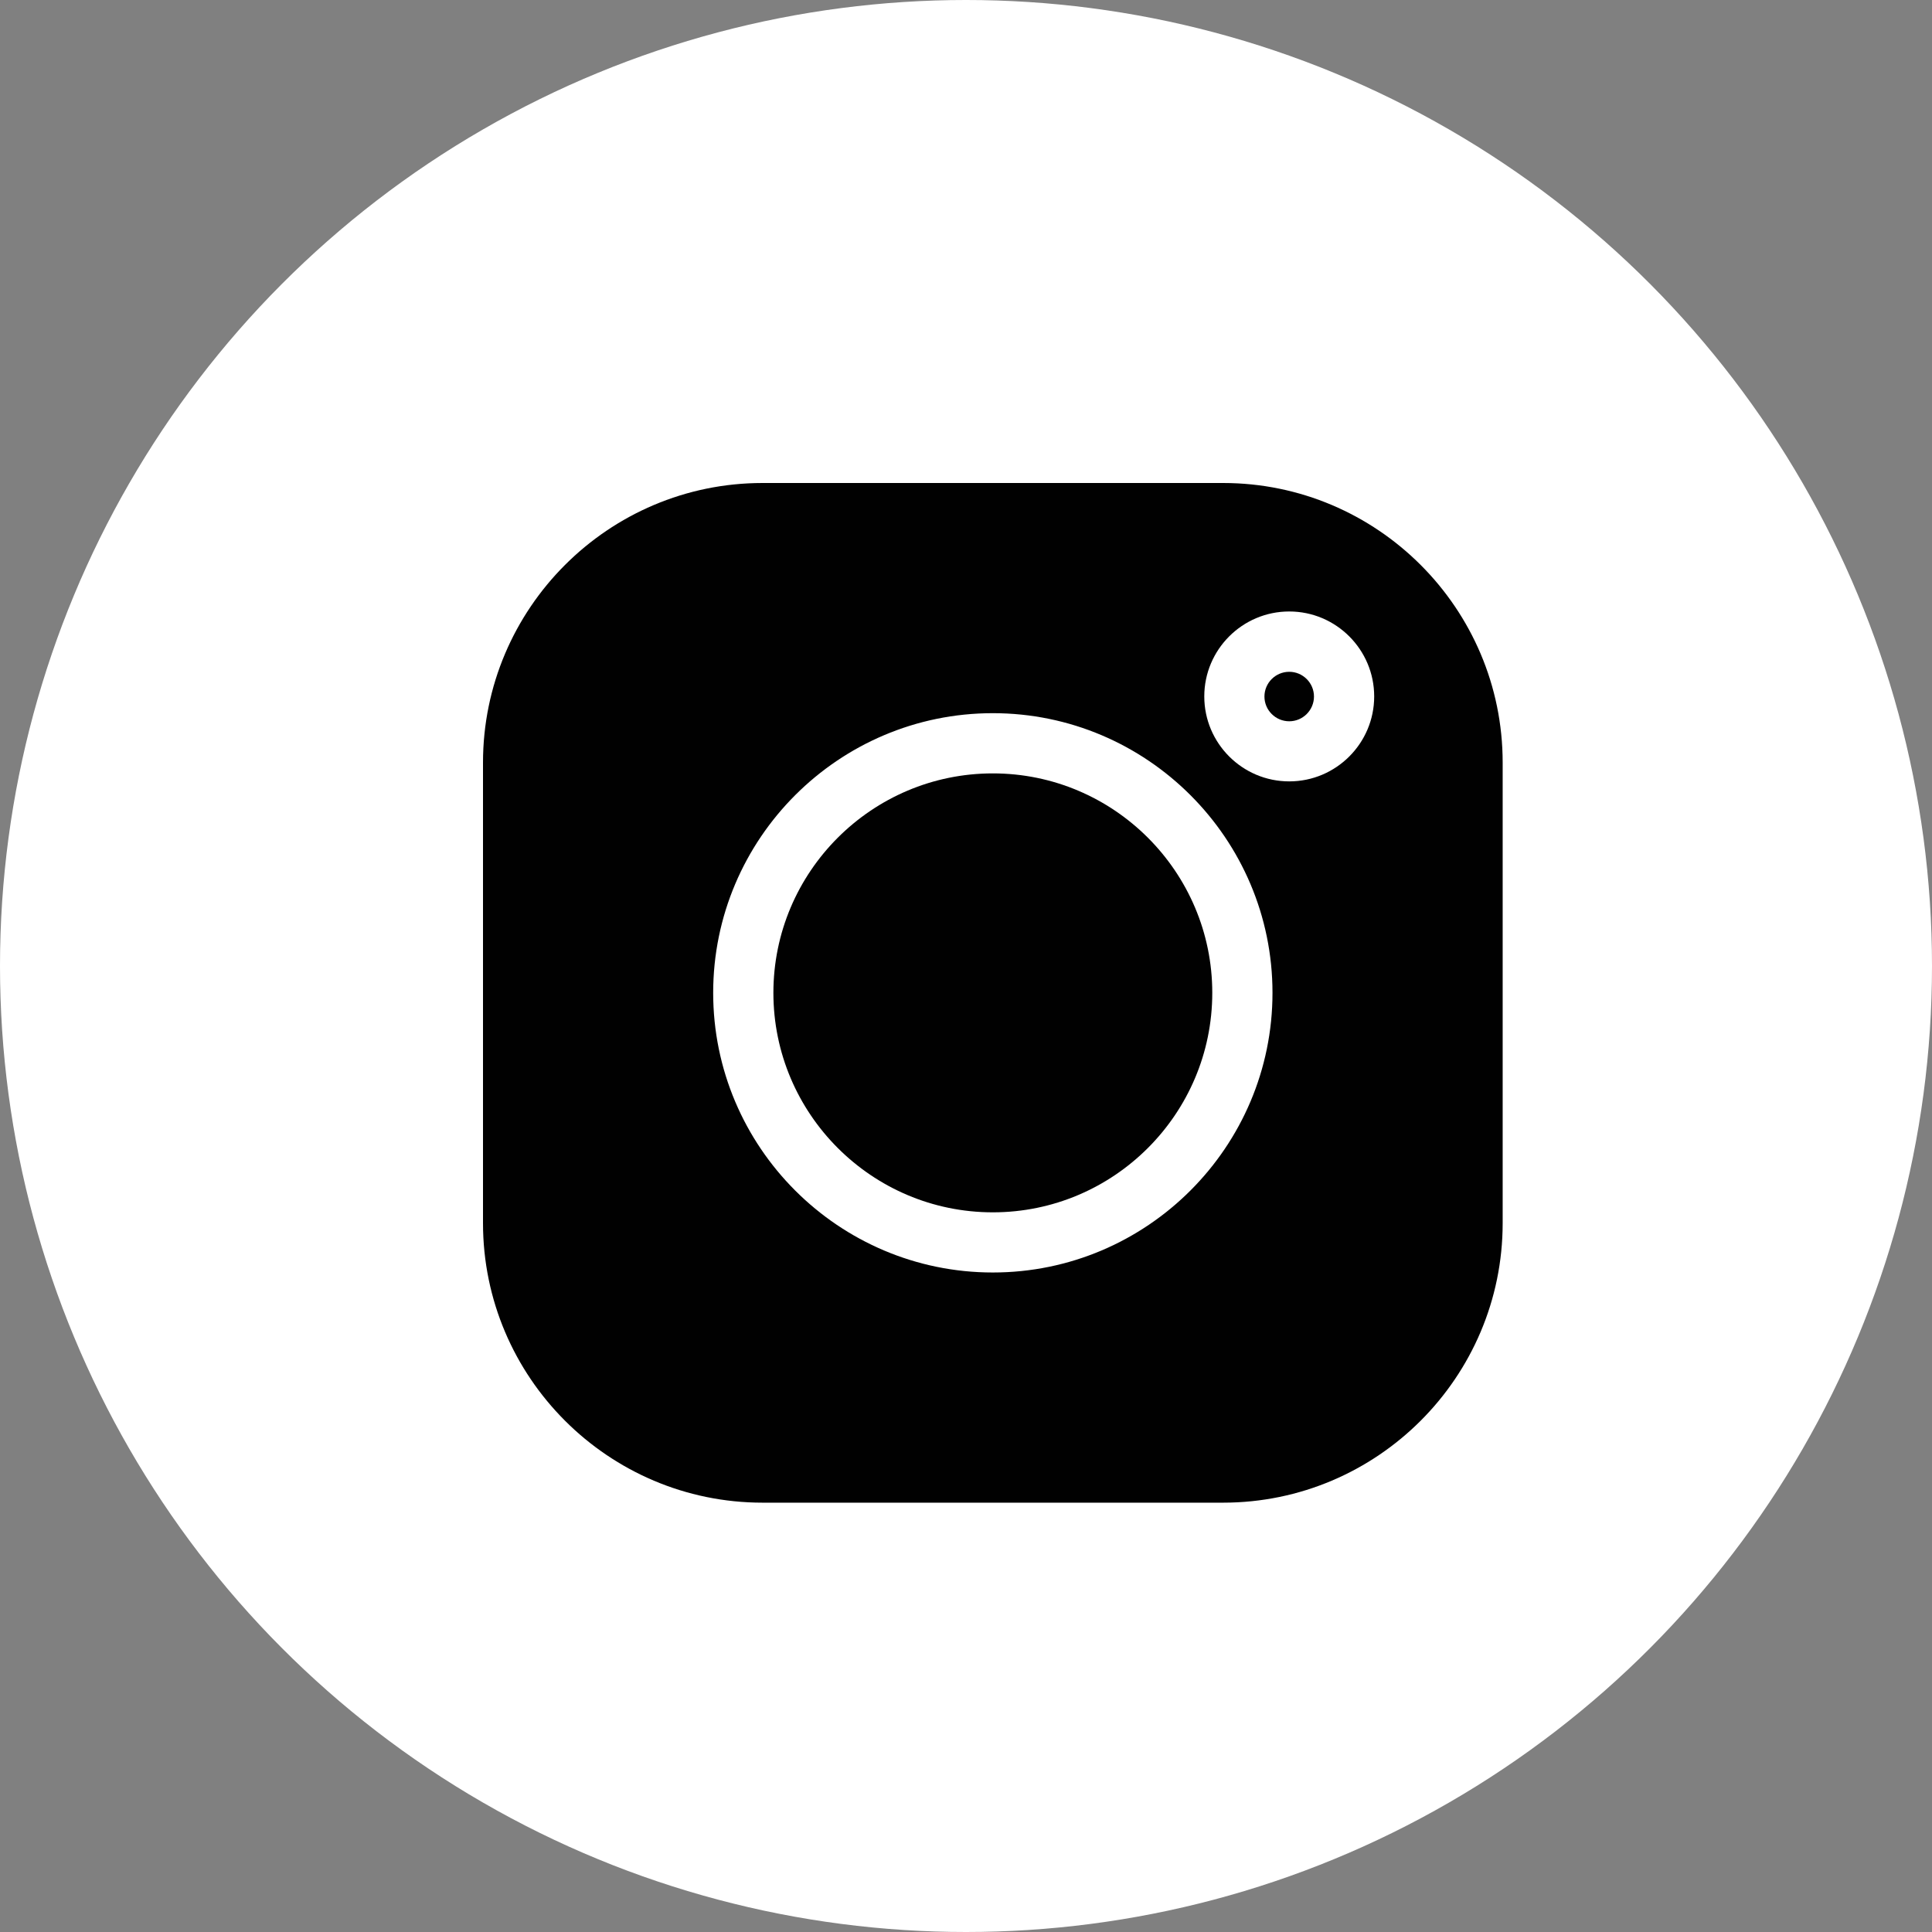
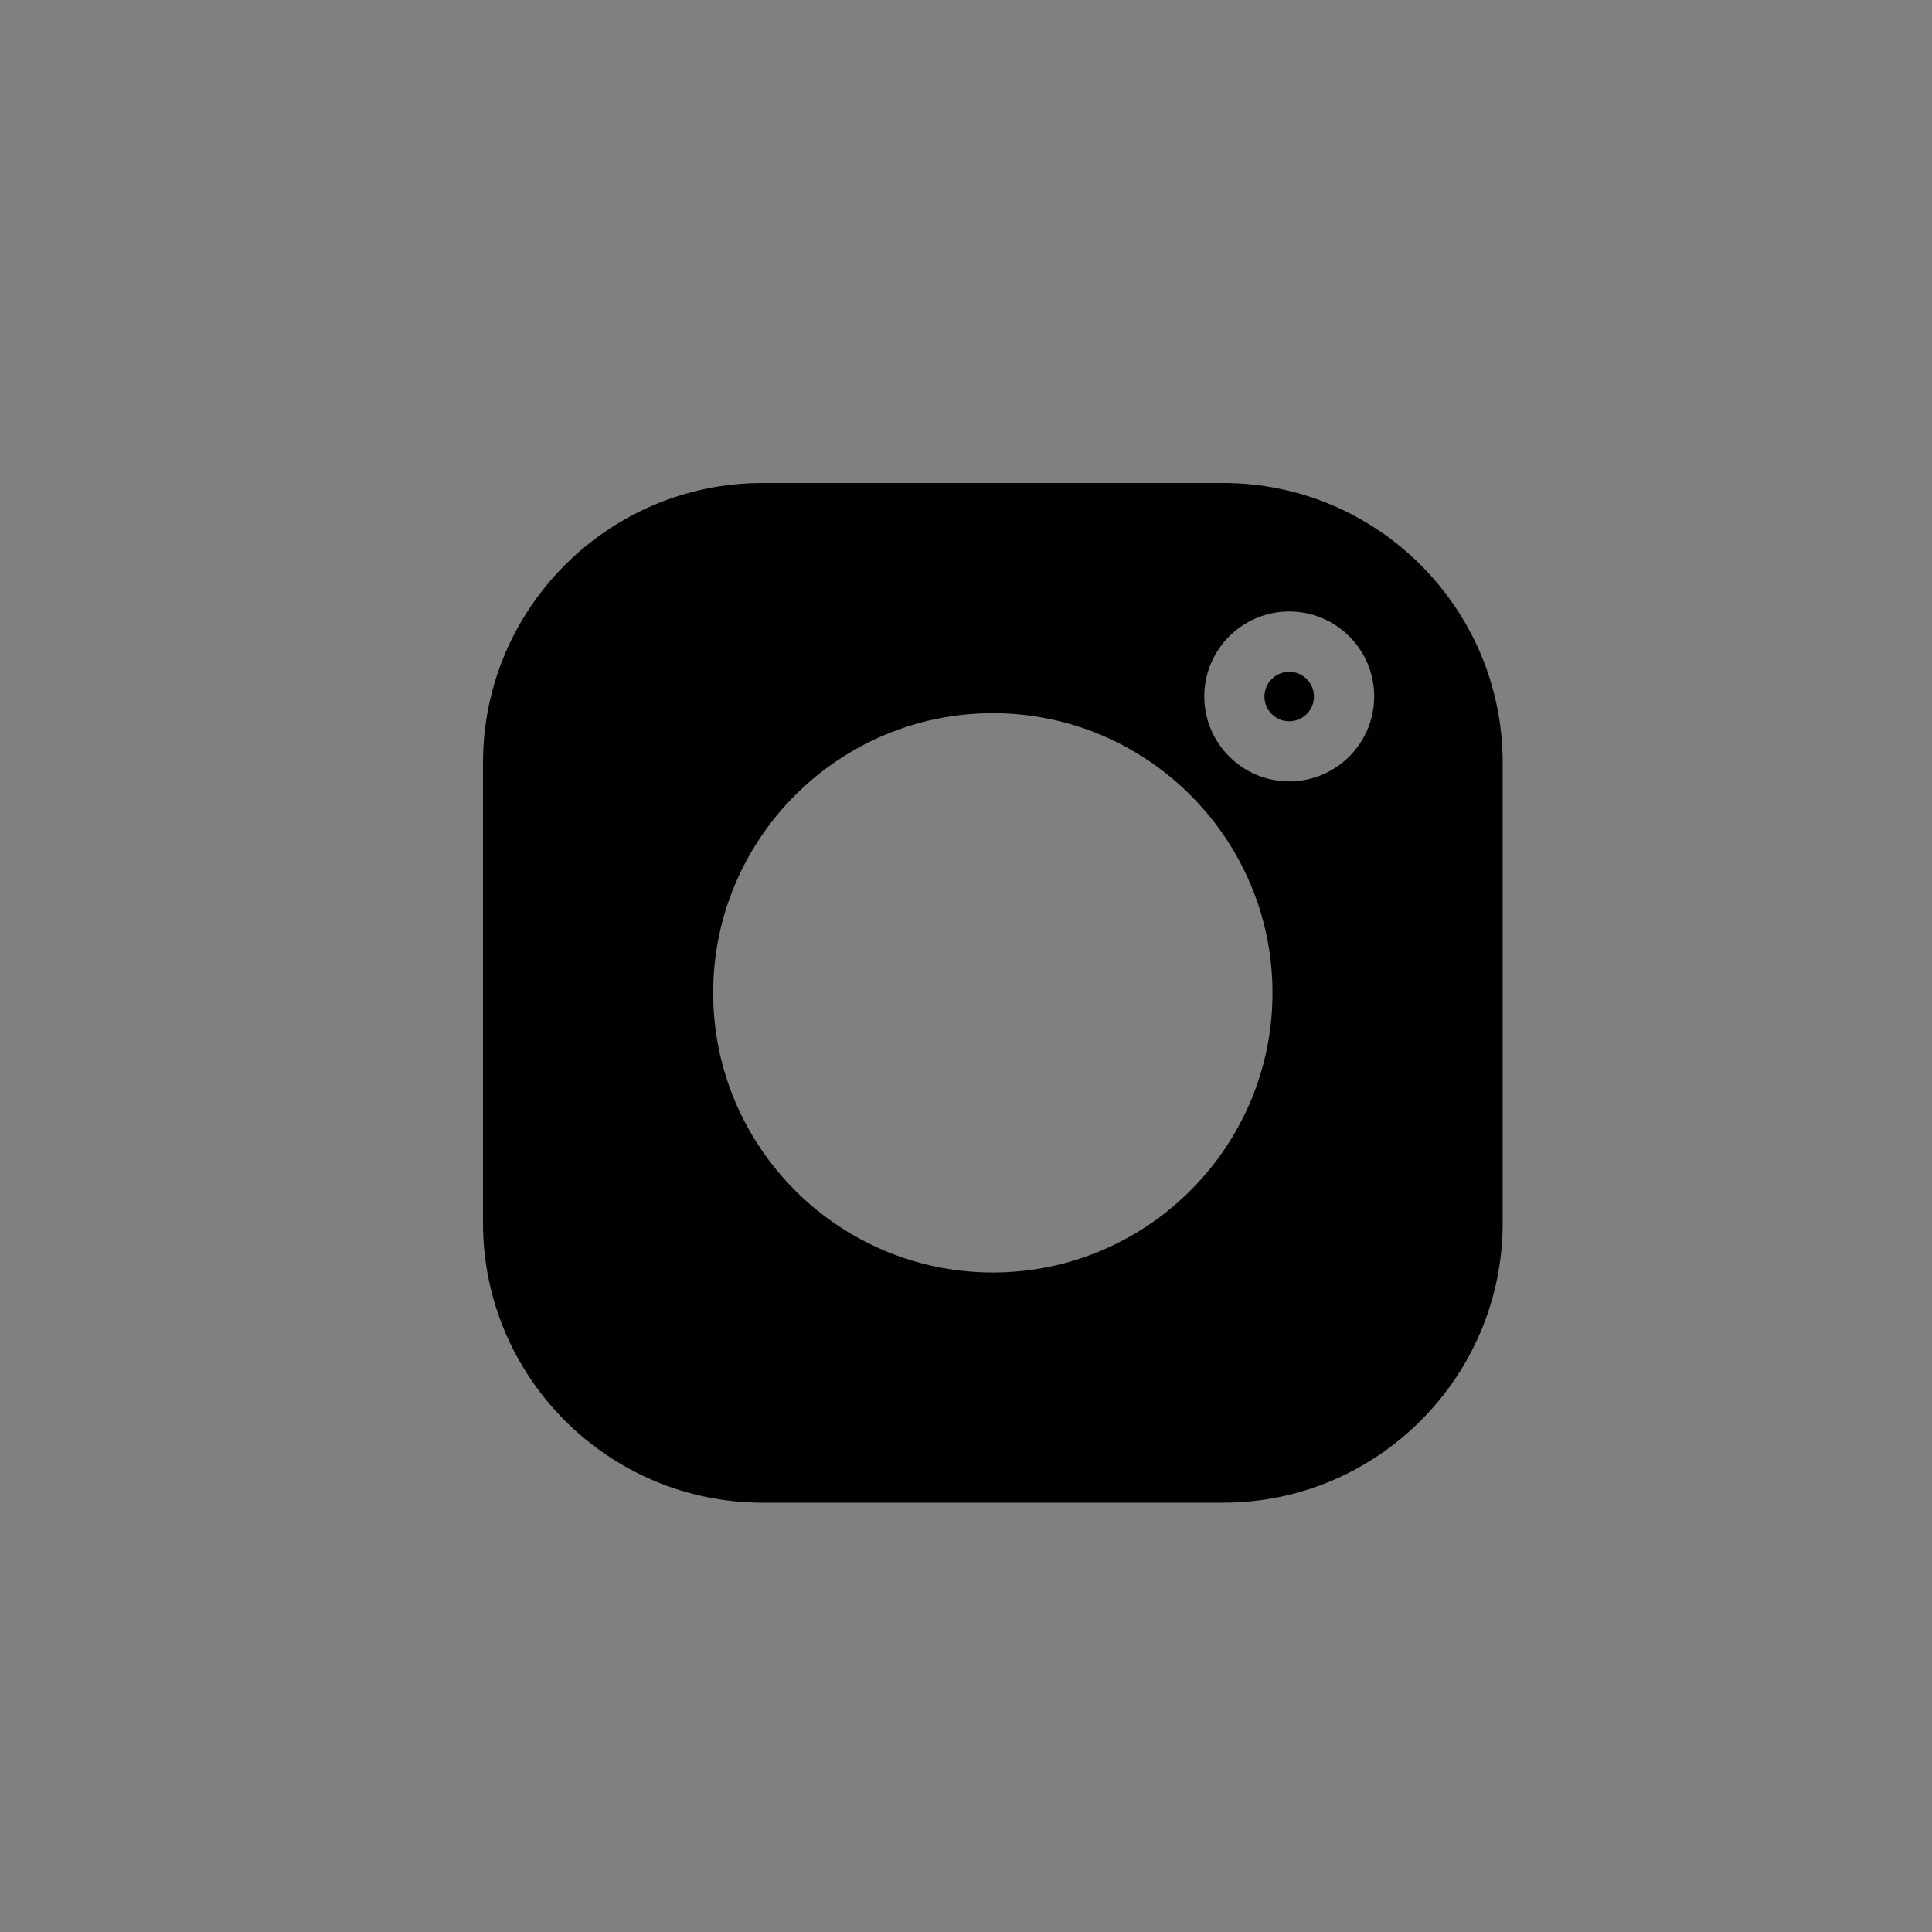
<svg xmlns="http://www.w3.org/2000/svg" width="36" height="36" viewBox="0 0 36 36" fill="none">
  <rect x="0" y="0" width="36" height="36" fill="#808080" stroke="none" />
-   <circle cx="18" cy="18" r="18" fill="white" />
  <path d="M24.023 12.518C23.768 12.518 23.561 12.725 23.561 12.979C23.561 13.233 23.768 13.44 24.023 13.44C24.277 13.44 24.484 13.233 24.484 12.979C24.484 12.725 24.277 12.518 24.023 12.518Z" fill="#010101" />
-   <path d="M18.5 14.411C16.245 14.411 14.411 16.246 14.411 18.5C14.411 20.755 16.245 22.59 18.5 22.59C20.755 22.59 22.589 20.755 22.589 18.5C22.589 16.246 20.755 14.411 18.5 14.411Z" fill="#010101" />
  <path d="M22.791 9H14.209C11.337 9 9 11.337 9 14.209V22.791C9 25.663 11.337 28 14.209 28H22.791C25.663 28 28 25.663 28 22.791V14.209C28 11.337 25.663 9 22.791 9ZM18.5 23.711C15.626 23.711 13.289 21.374 13.289 18.5C13.289 15.626 15.627 13.289 18.5 13.289C21.373 13.289 23.711 15.627 23.711 18.5C23.711 21.373 21.373 23.711 18.5 23.711ZM24.023 14.56C23.15 14.56 22.44 13.85 22.44 12.977C22.44 12.104 23.15 11.394 24.023 11.394C24.896 11.394 25.606 12.104 25.606 12.977C25.606 13.85 24.896 14.56 24.023 14.56Z" fill="#010101" />
</svg>